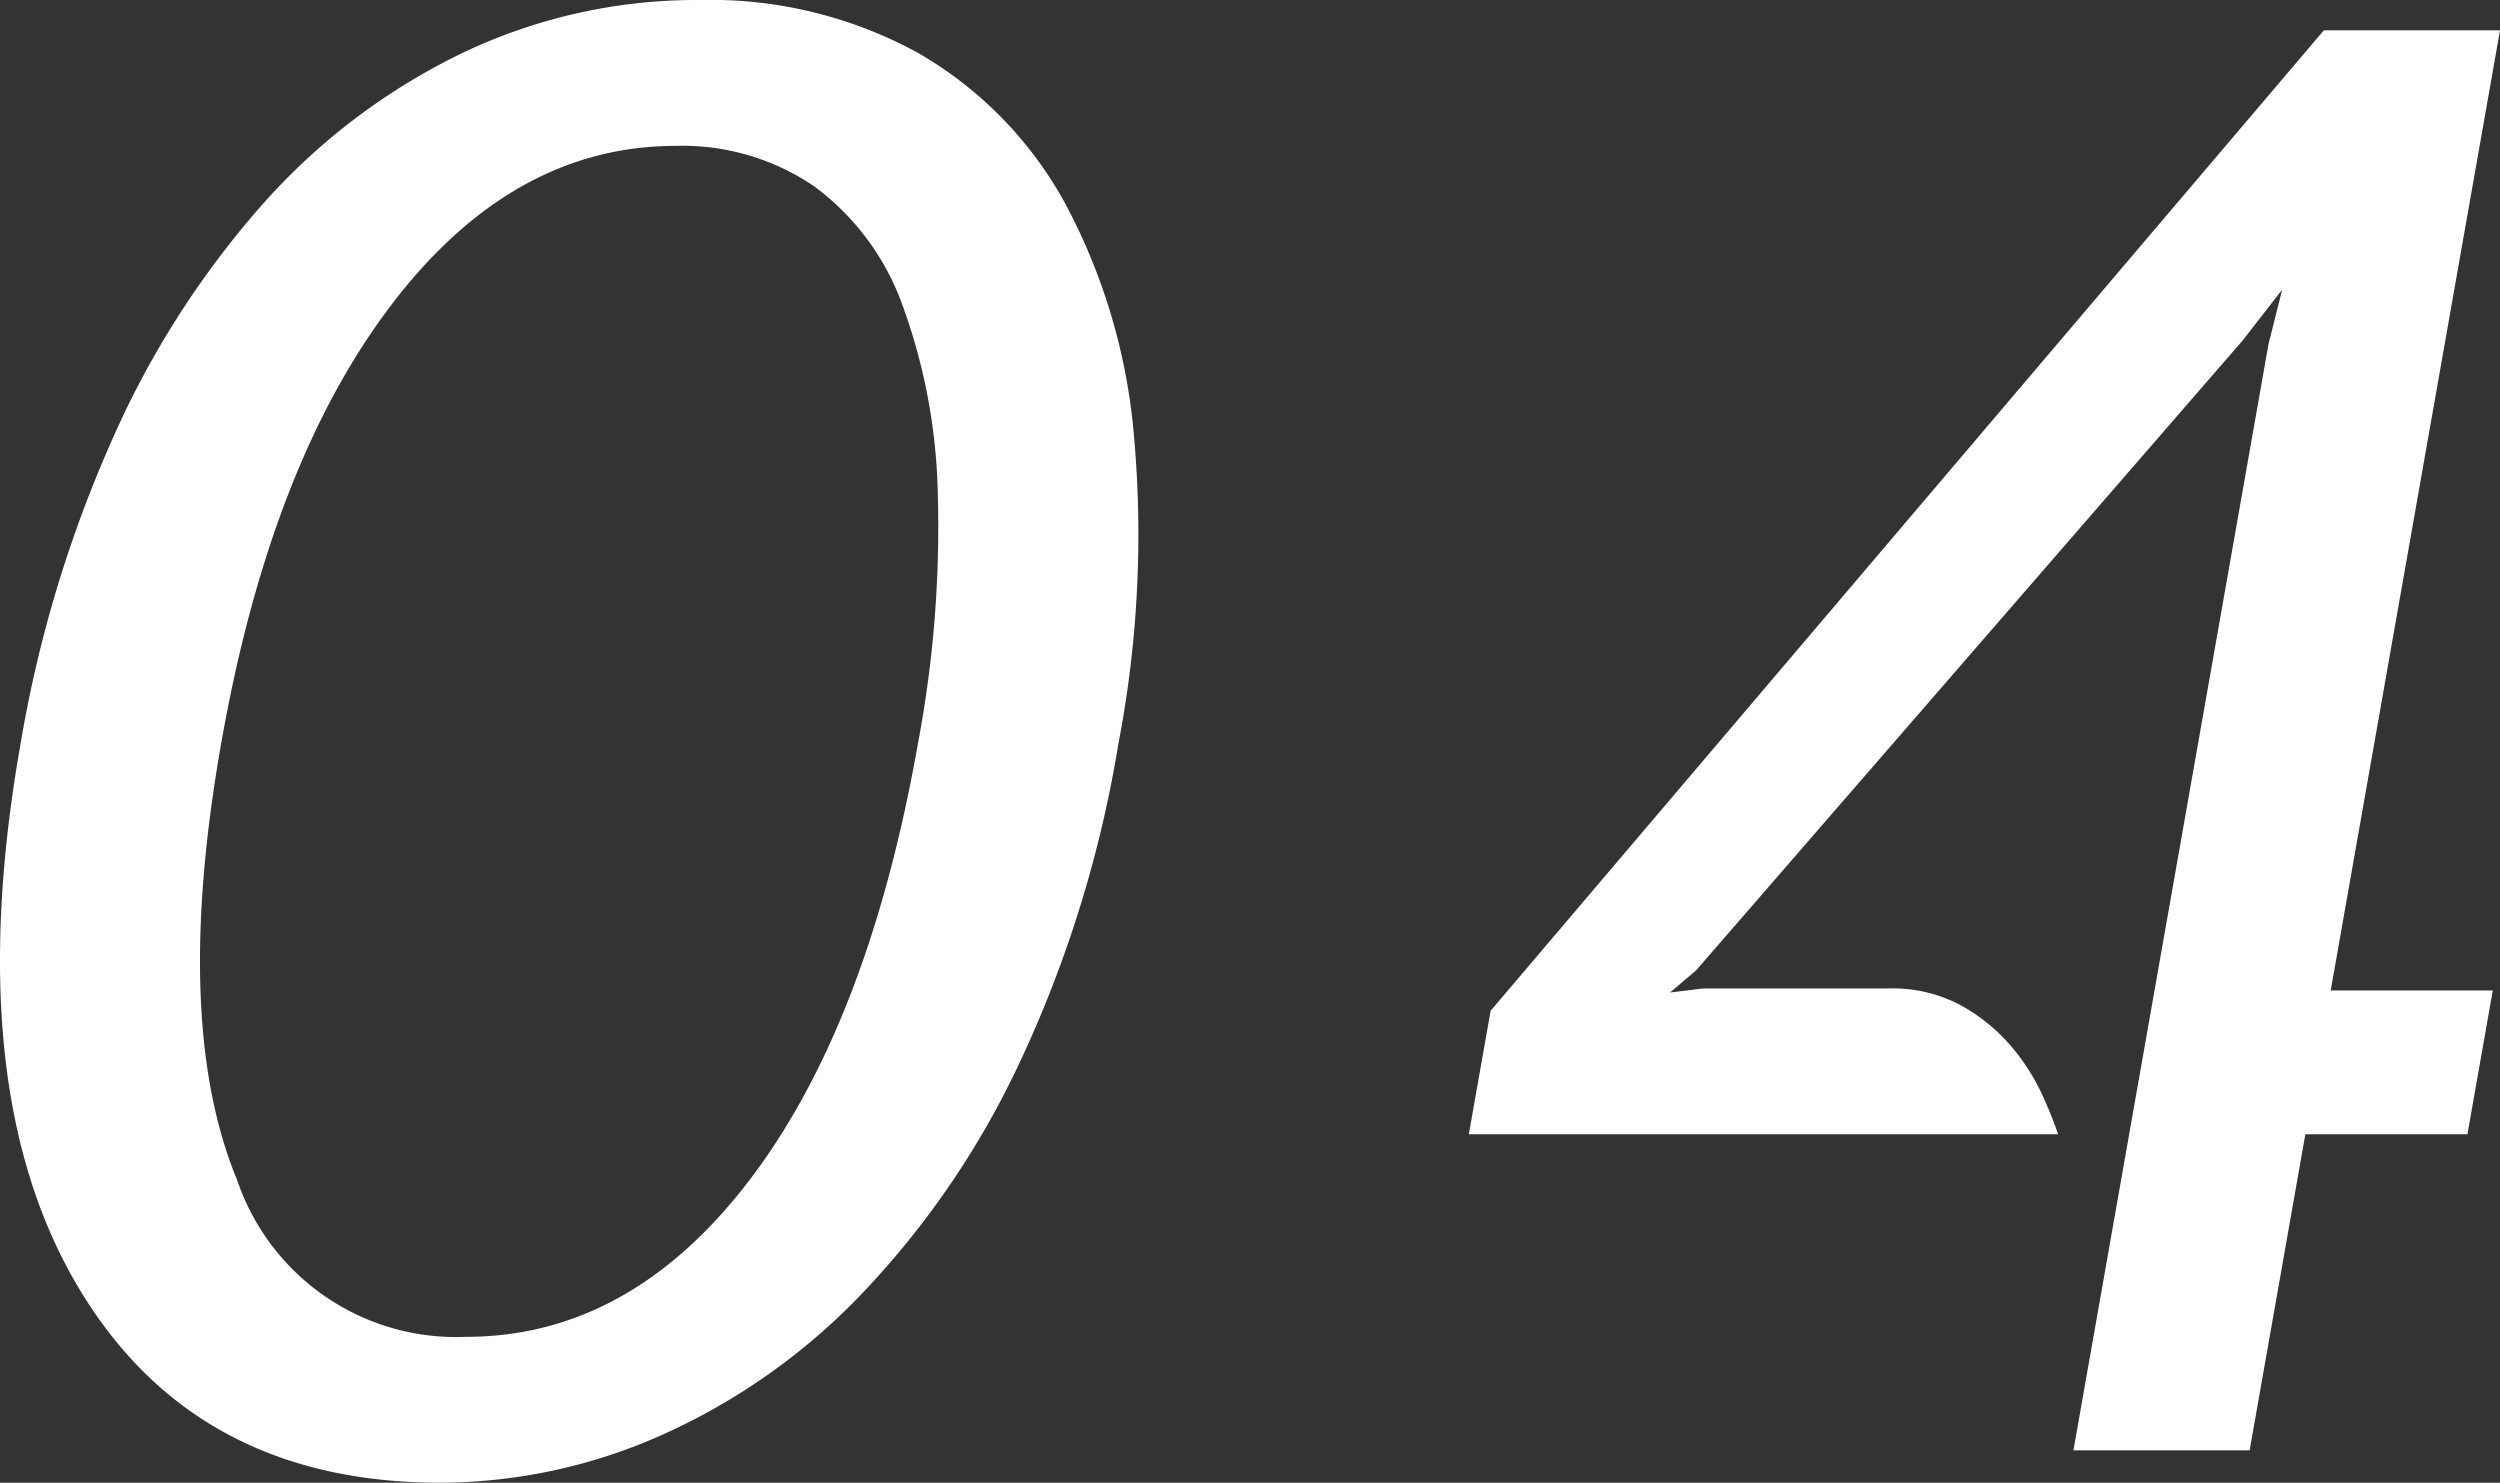
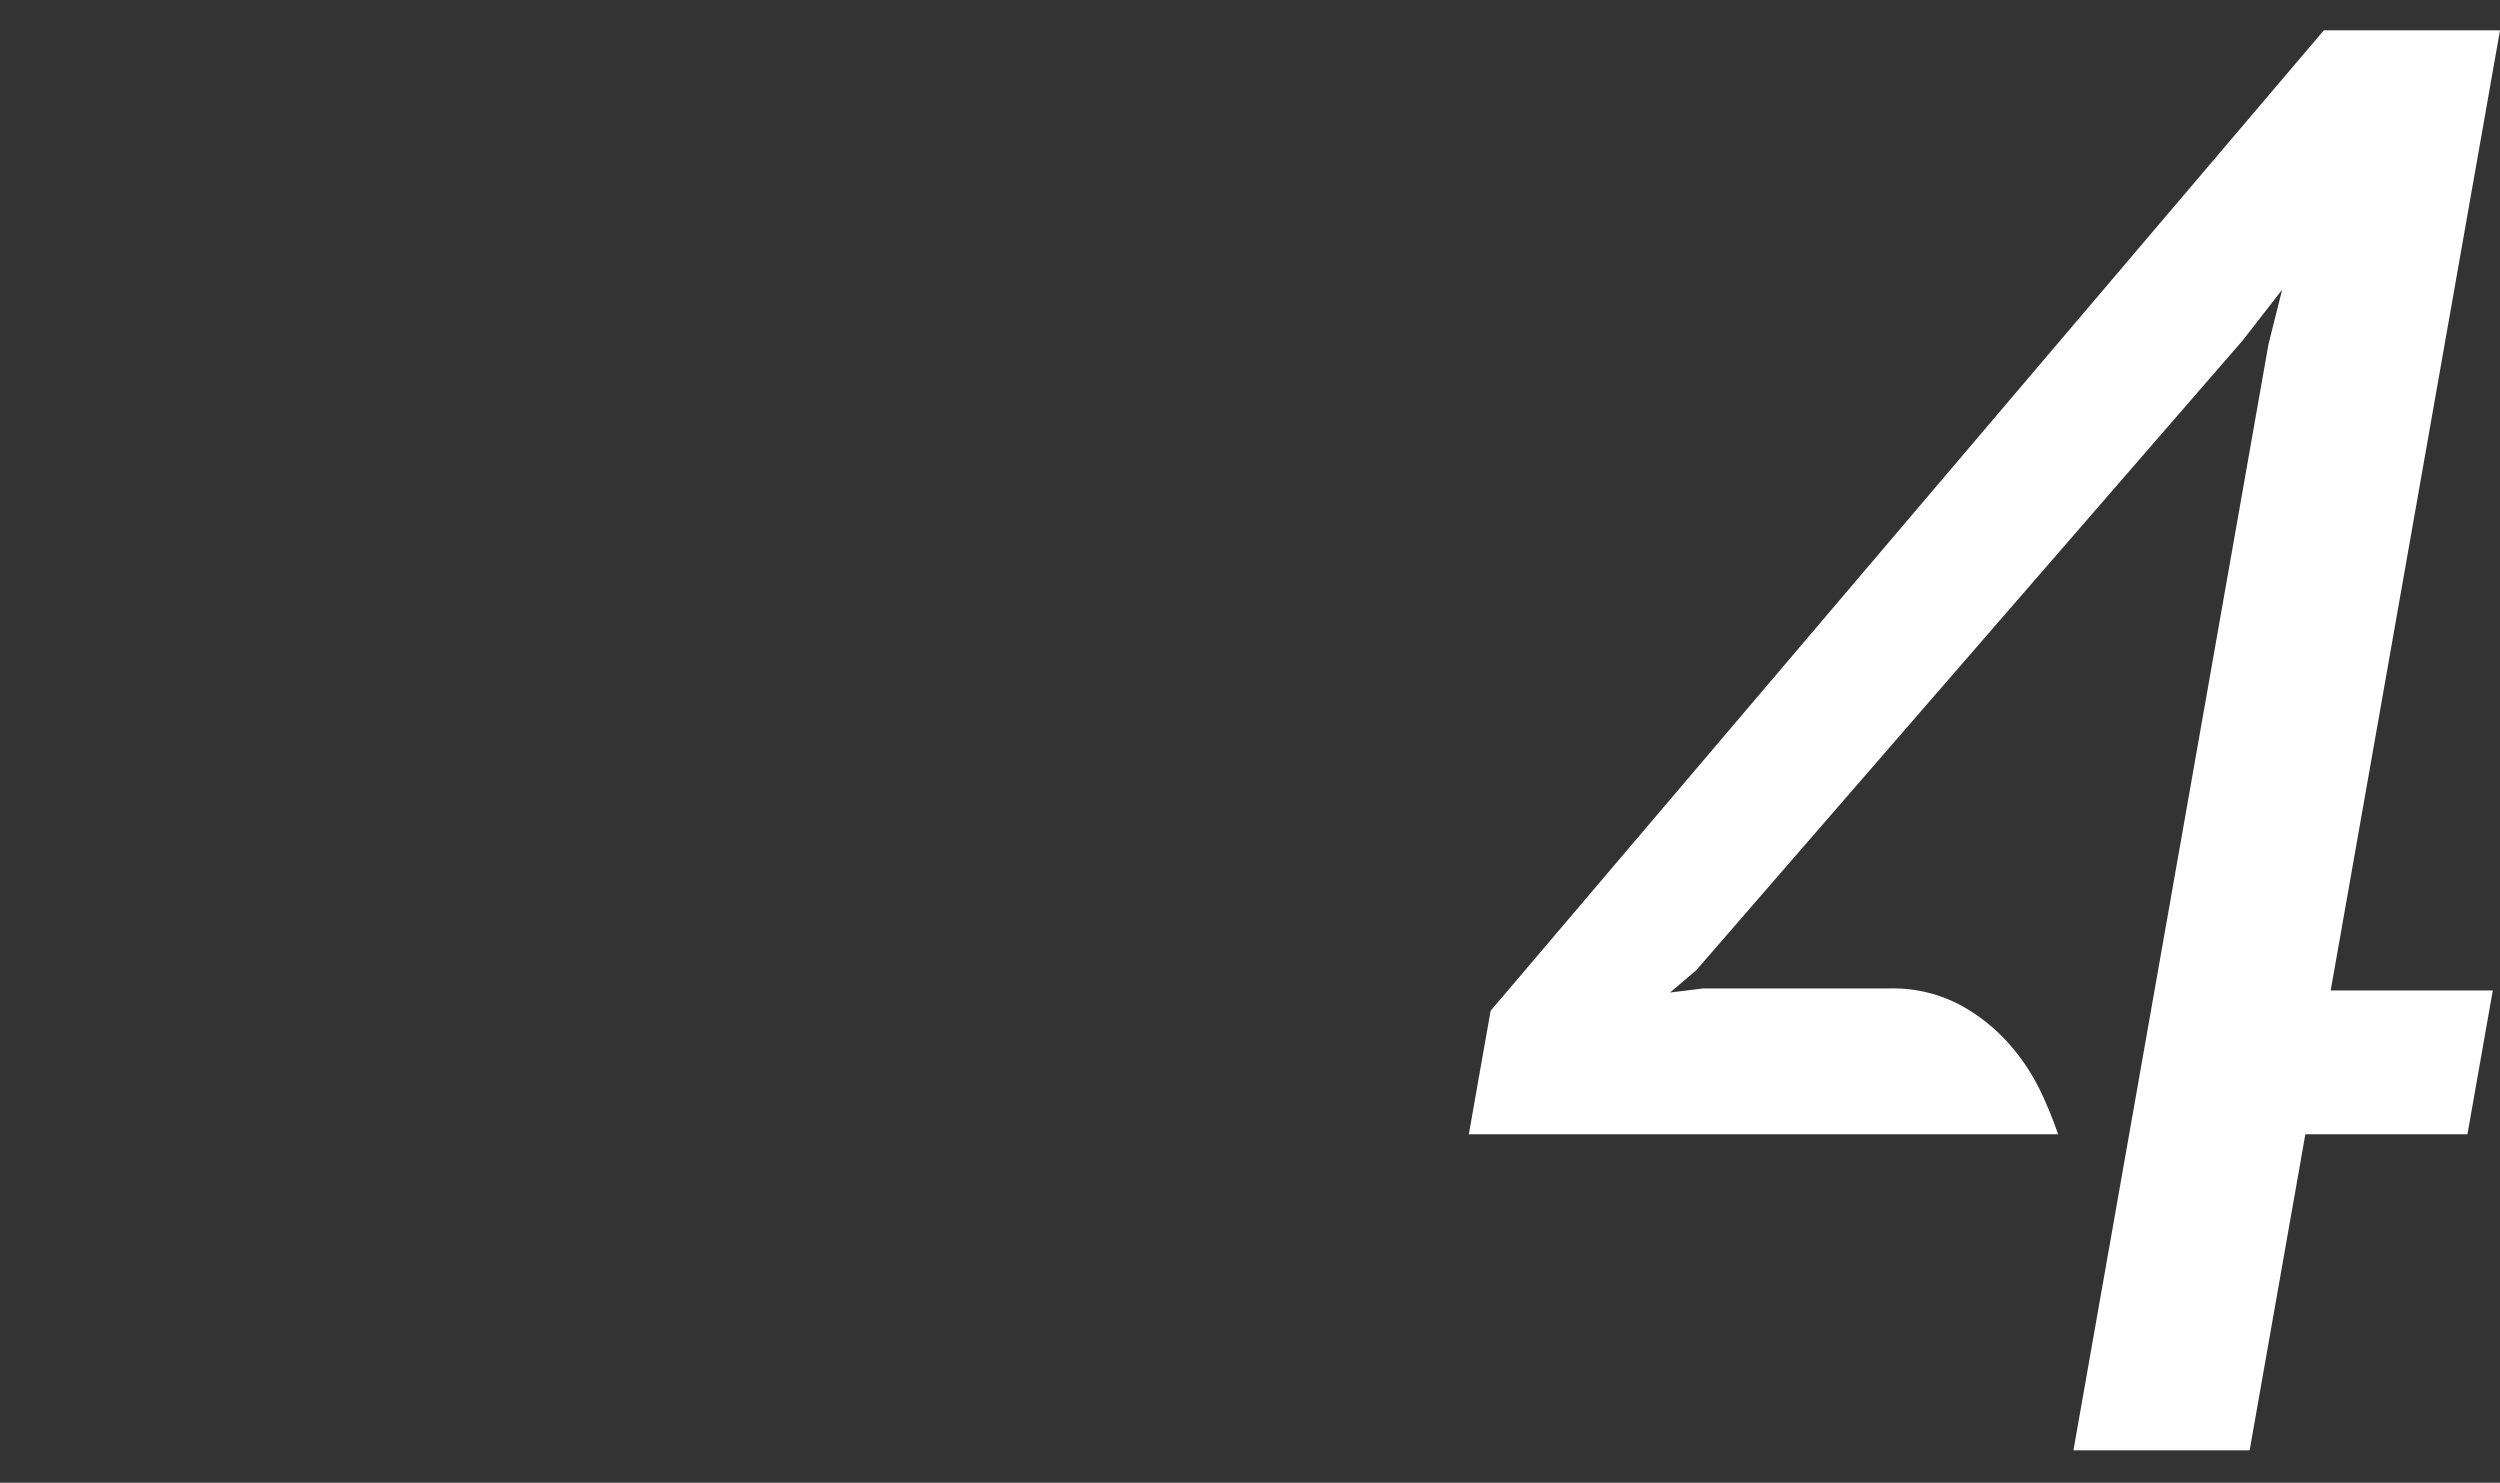
<svg xmlns="http://www.w3.org/2000/svg" width="74.145" height="43.974" viewBox="0 0 74.145 43.974">
  <rect x="0" y="0" width="74.145" height="43.974" fill="#333333" stroke="none" />
  <g id="ba00ee47-7eef-4dac-b514-24f88dfdc7d6" data-name="レイヤー 2">
    <g id="b298960c-9eda-4ff7-97f0-bb7c2df29243" data-name="title">
-       <path d="M13.056,43.974q-7.342,0-10.788-5.888T.612,22.047a37.4,37.4,0,0,1,2.743-9.071A26.893,26.893,0,0,1,7.833,6.007a18.886,18.886,0,0,1,5.9-4.445A16.135,16.135,0,0,1,20.75,0a12.826,12.826,0,0,1,6.465,1.562,11.541,11.541,0,0,1,4.361,4.445,17.773,17.773,0,0,1,2.057,6.938,32.836,32.836,0,0,1-.461,9.1,35.823,35.823,0,0,1-2.984,9.581,25.723,25.723,0,0,1-4.729,6.849,18.83,18.83,0,0,1-5.9,4.115A16.222,16.222,0,0,1,13.056,43.974ZM27.225,22.047a34.584,34.584,0,0,0,.588-7.419,17.333,17.333,0,0,0-1.051-5.587,7.533,7.533,0,0,0-2.615-3.515,6.941,6.941,0,0,0-4.1-1.2q-4.852,0-8.44,4.716T6.56,22.047Q5.1,30.336,7.031,34.992a6.855,6.855,0,0,0,6.787,4.656q4.853,0,8.393-4.626T27.225,22.047Z" style="fill:#fff" />
      <path d="M68.92.9h5.225L69.124,29.375h4.807l-.752,4.266H68.372L66.72,43.013H61.494l5.784-32.8.406-1.622-1.166,1.5L50.308,28.774l-.777.662.982-.121h5.526a4.265,4.265,0,0,1,2.078.481,5.342,5.342,0,0,1,1.476,1.172,6.183,6.183,0,0,1,.947,1.441,12.205,12.205,0,0,1,.5,1.232H43.562l.647-3.664Z" style="fill:#fff" />
    </g>
  </g>
</svg>